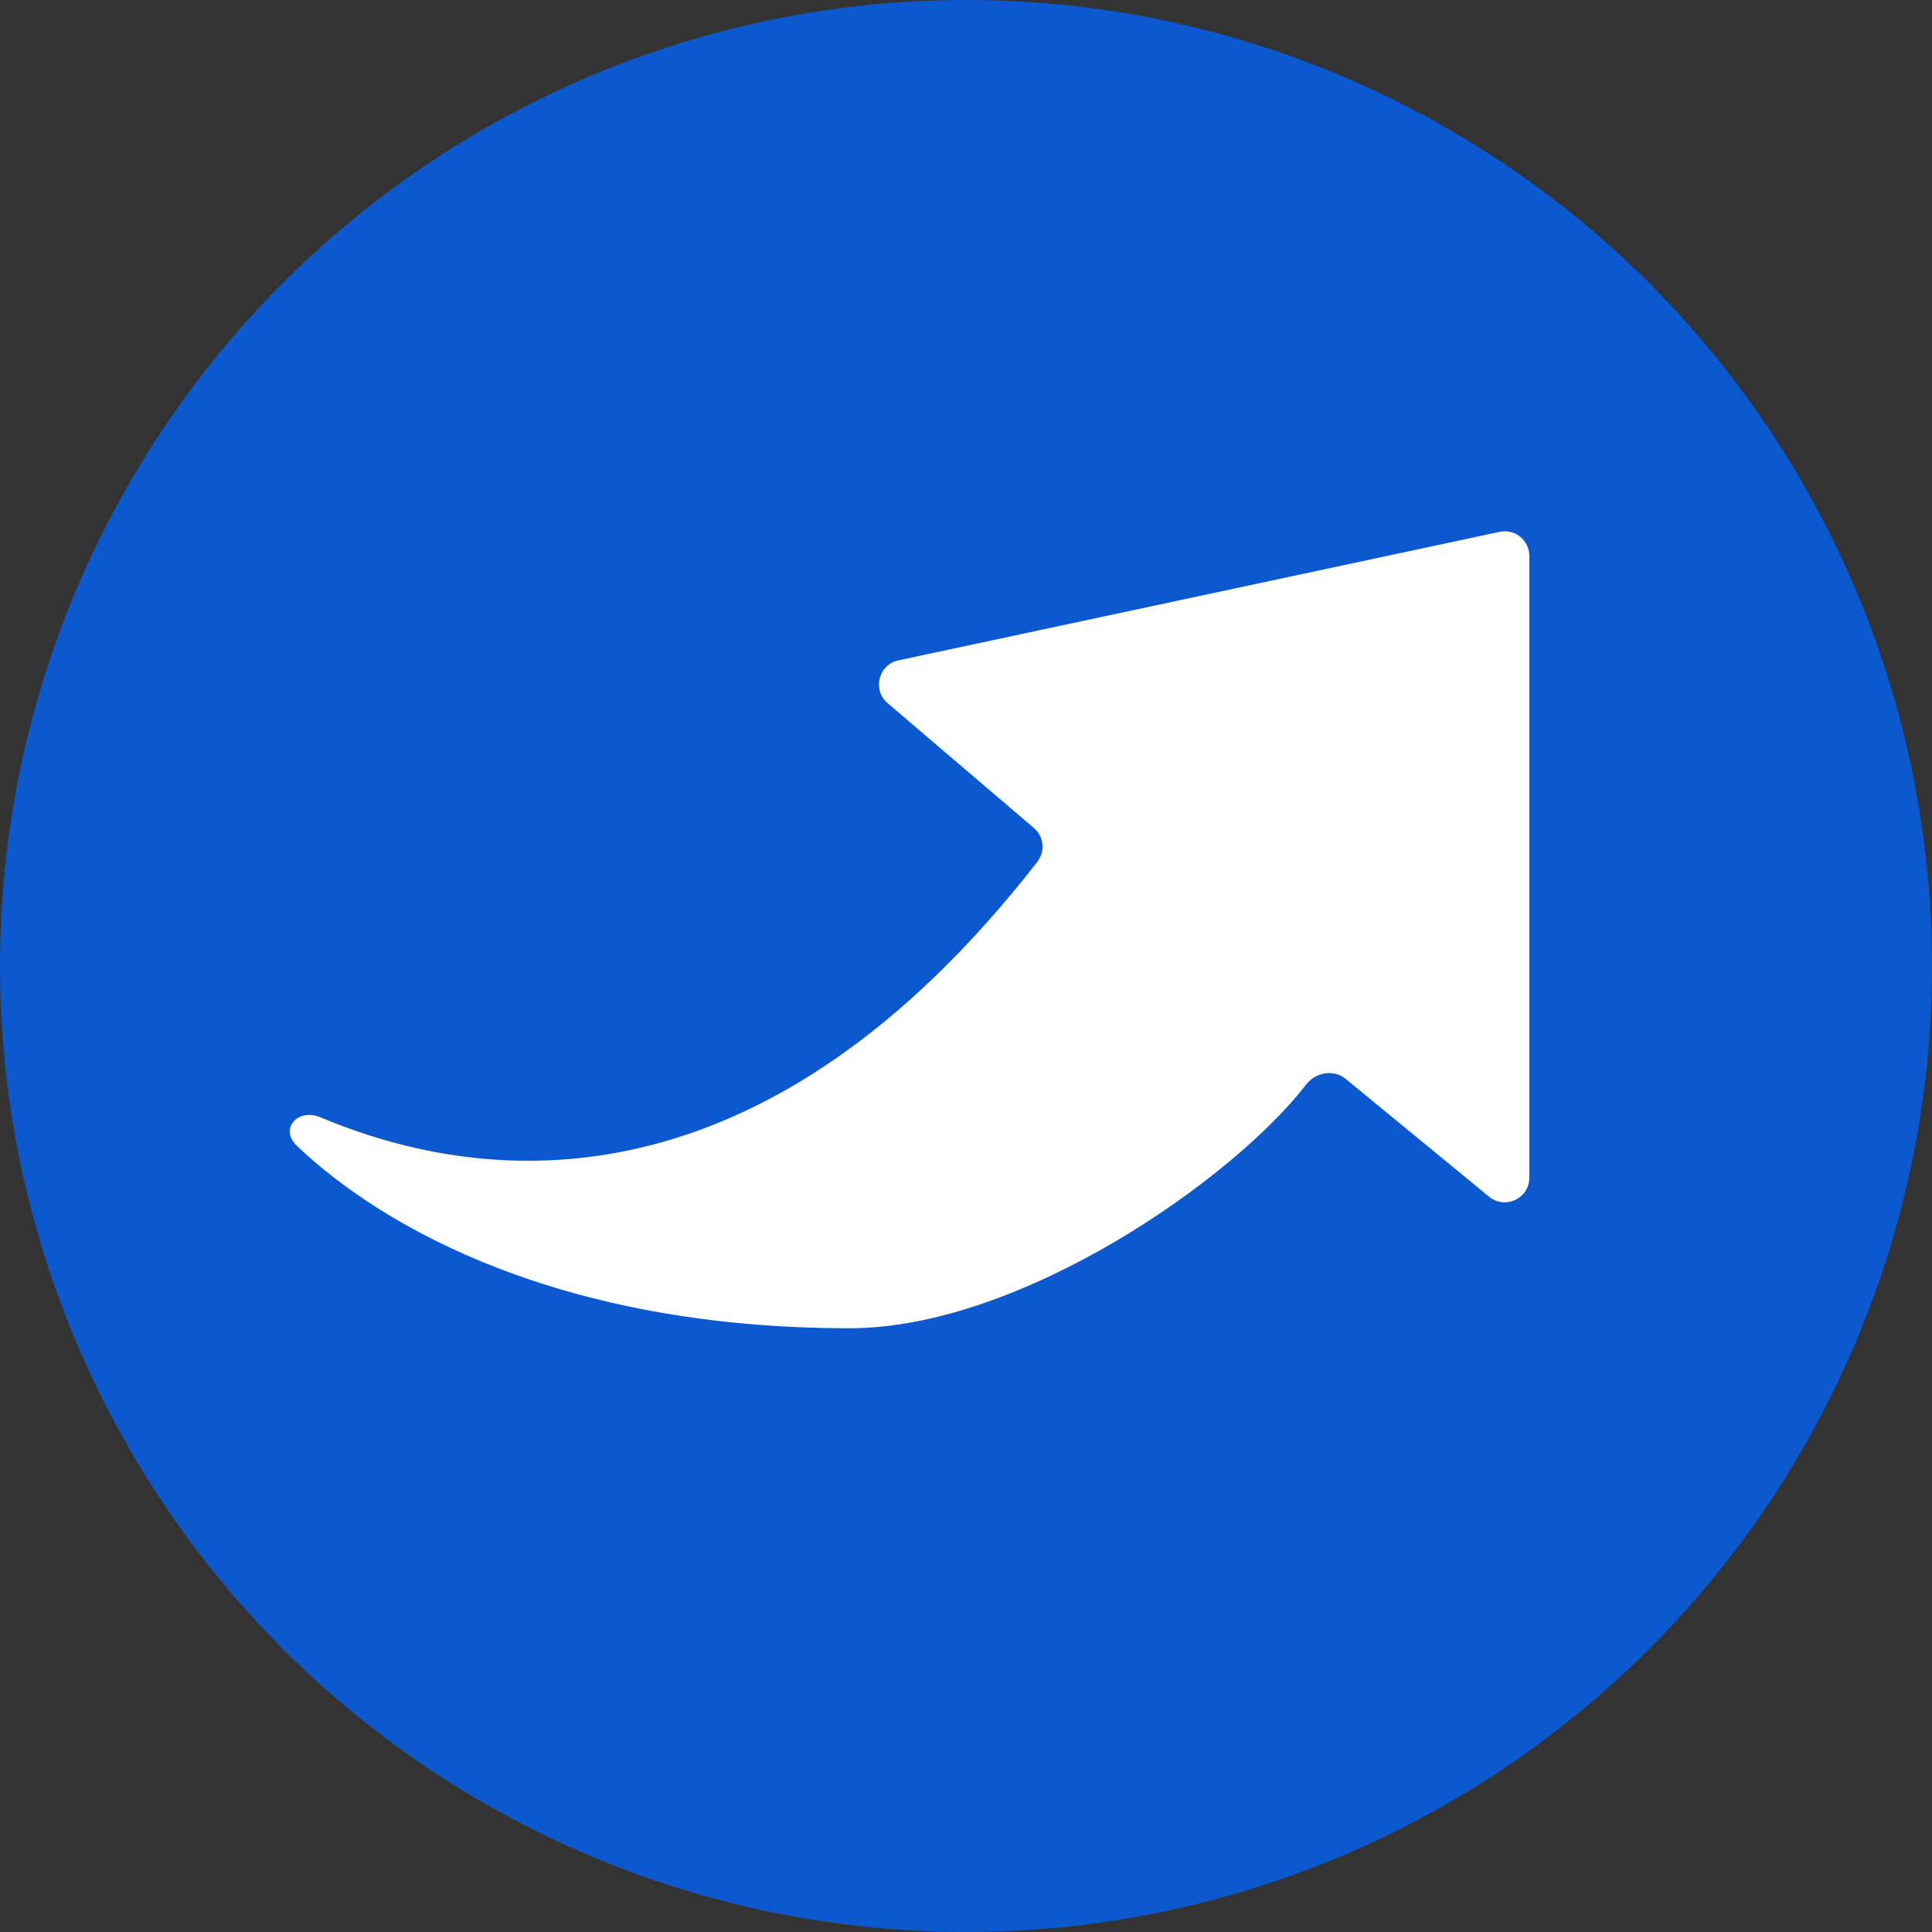
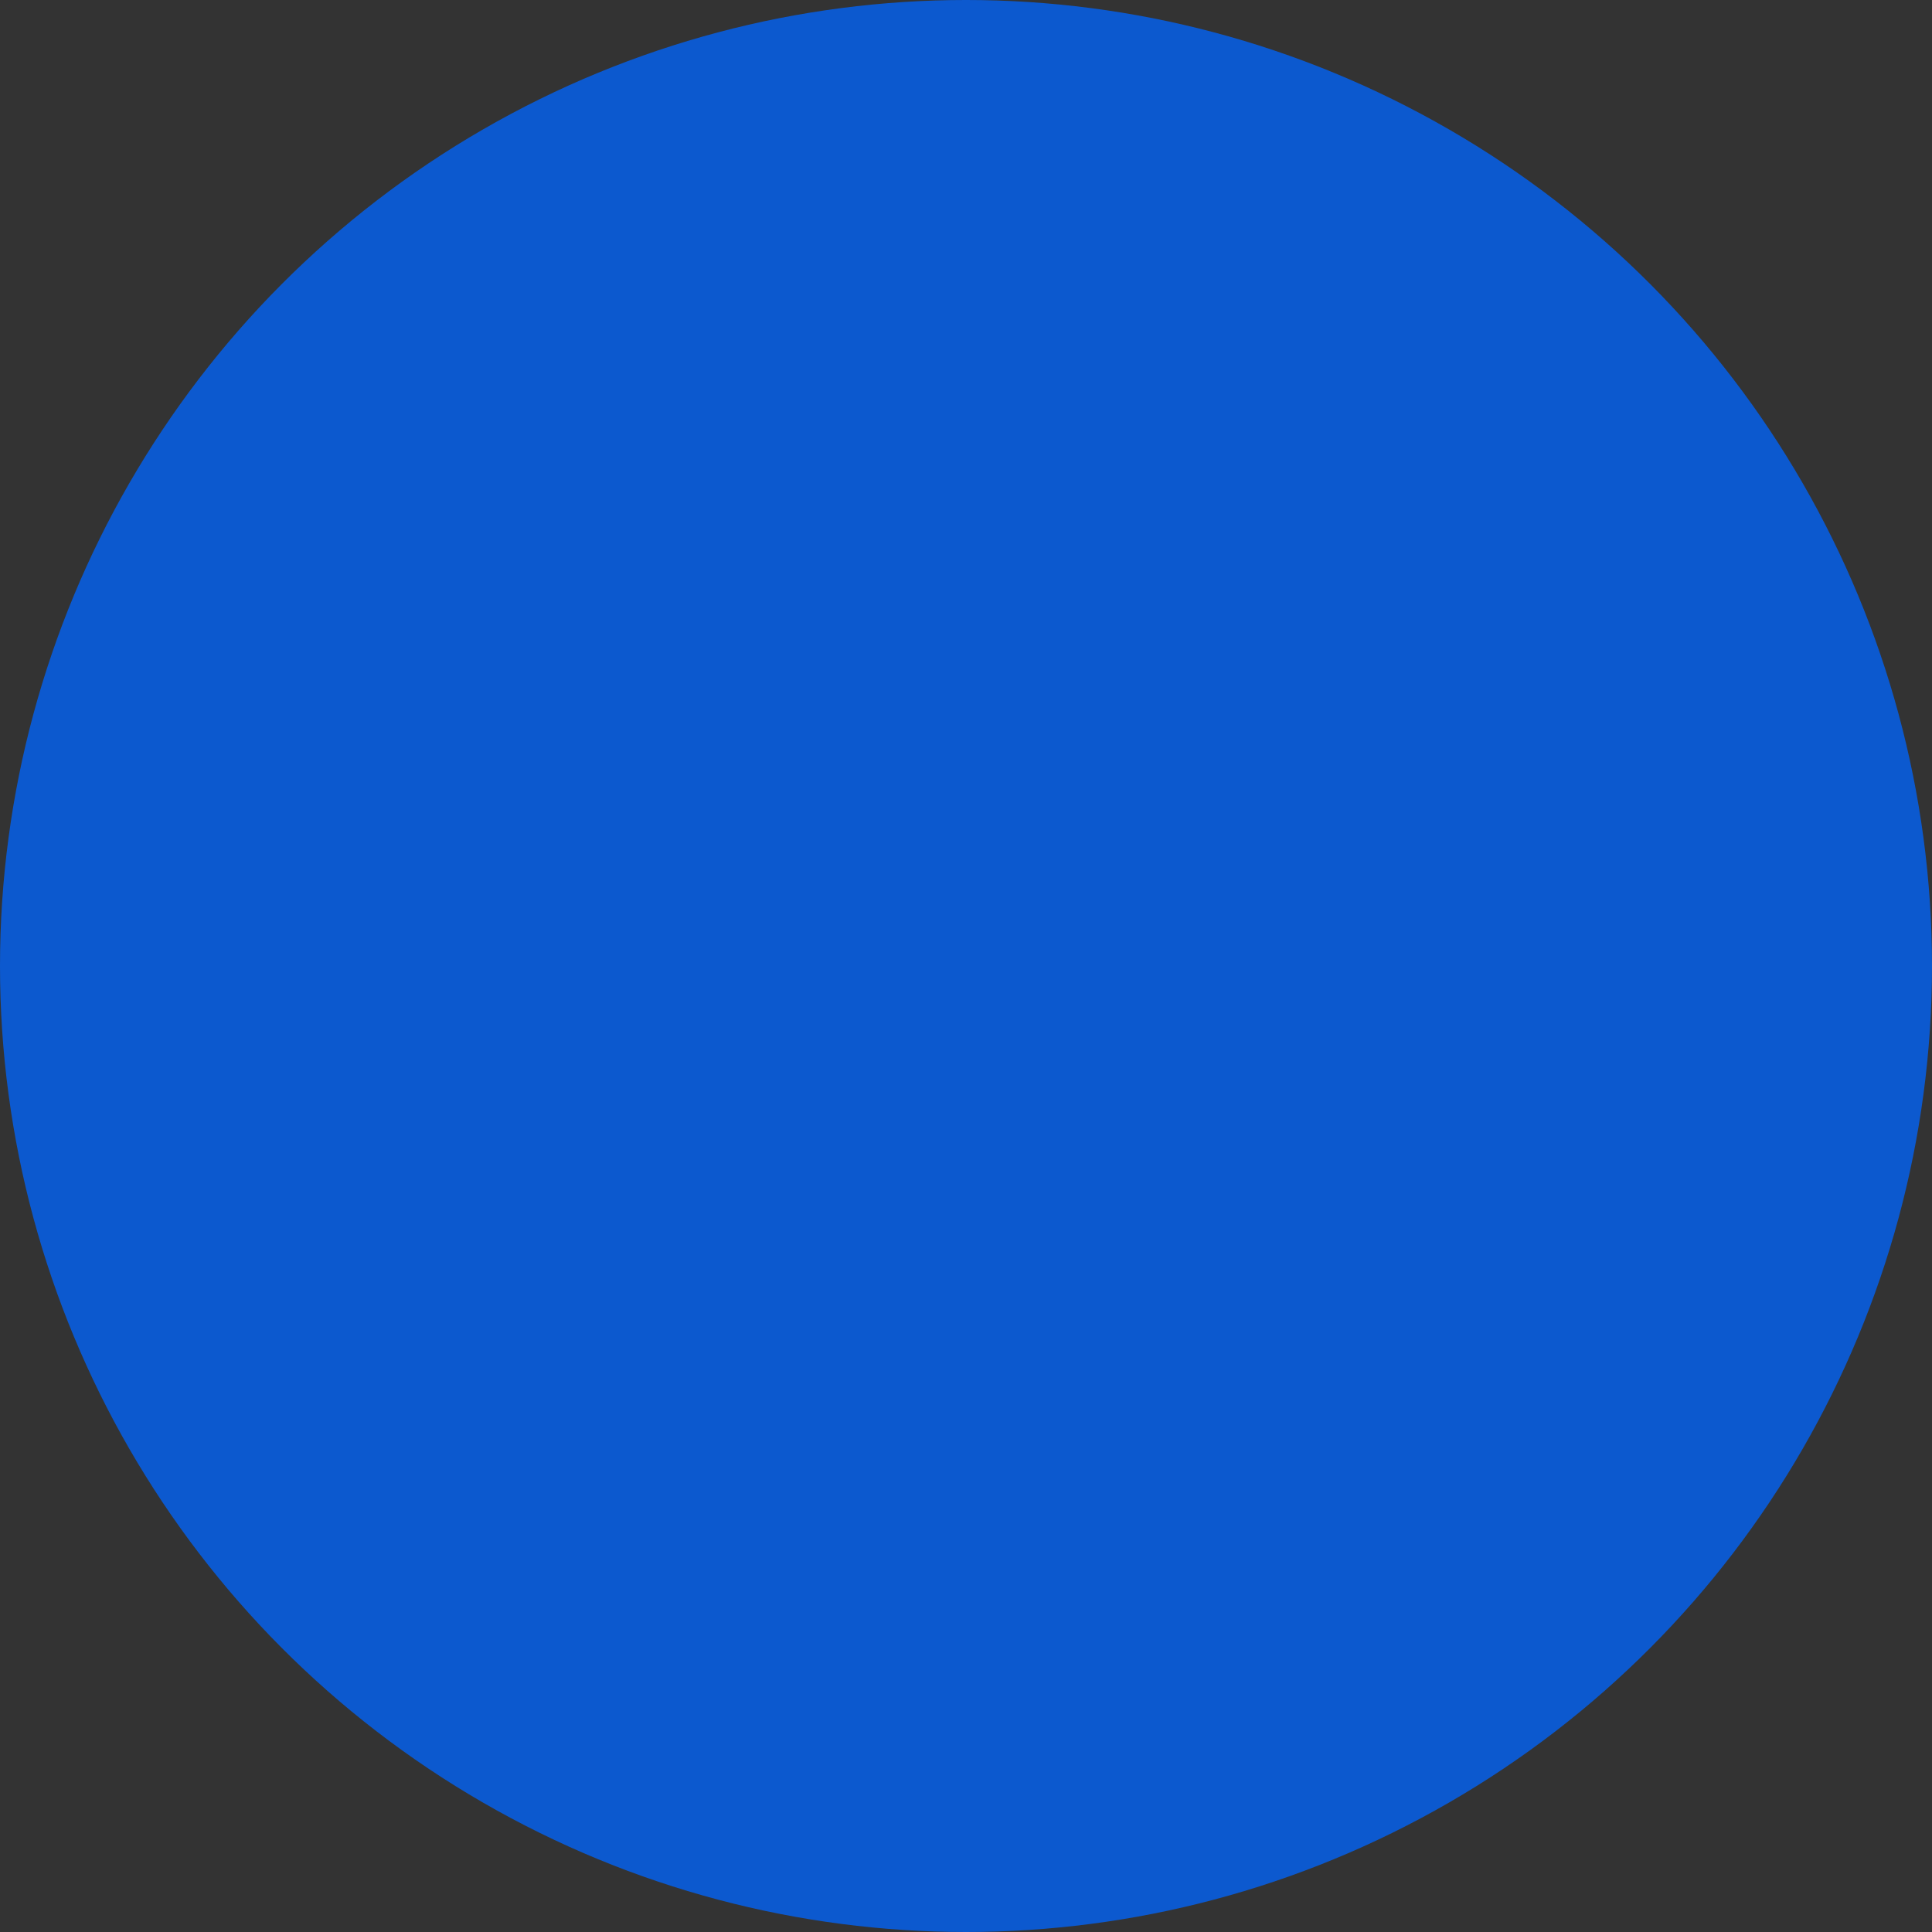
<svg xmlns="http://www.w3.org/2000/svg" width="80" height="80" viewBox="0 0 80 80" fill="none">
  <rect x="0" y="0" width="80" height="80" fill="#333333" stroke="none" />
  <circle cx="40" cy="40" r="40" fill="#0C59CF" />
-   <path d="M36.754 29.116L42.817 34.291C43.226 34.641 43.286 35.259 42.956 35.684C31.669 50.187 20.314 49.229 13.278 46.269C12.325 45.868 11.551 46.742 12.301 47.455C15.894 50.868 23.237 55 35.184 55C42.269 55 51.089 48.805 54.08 44.912C54.471 44.404 55.221 44.264 55.716 44.67L61.659 49.552C62.324 50.099 63.326 49.625 63.326 48.764V23.02C63.326 22.371 62.728 21.887 62.093 22.023L37.203 27.344C36.377 27.52 36.112 28.568 36.754 29.116Z" fill="white" />
</svg>